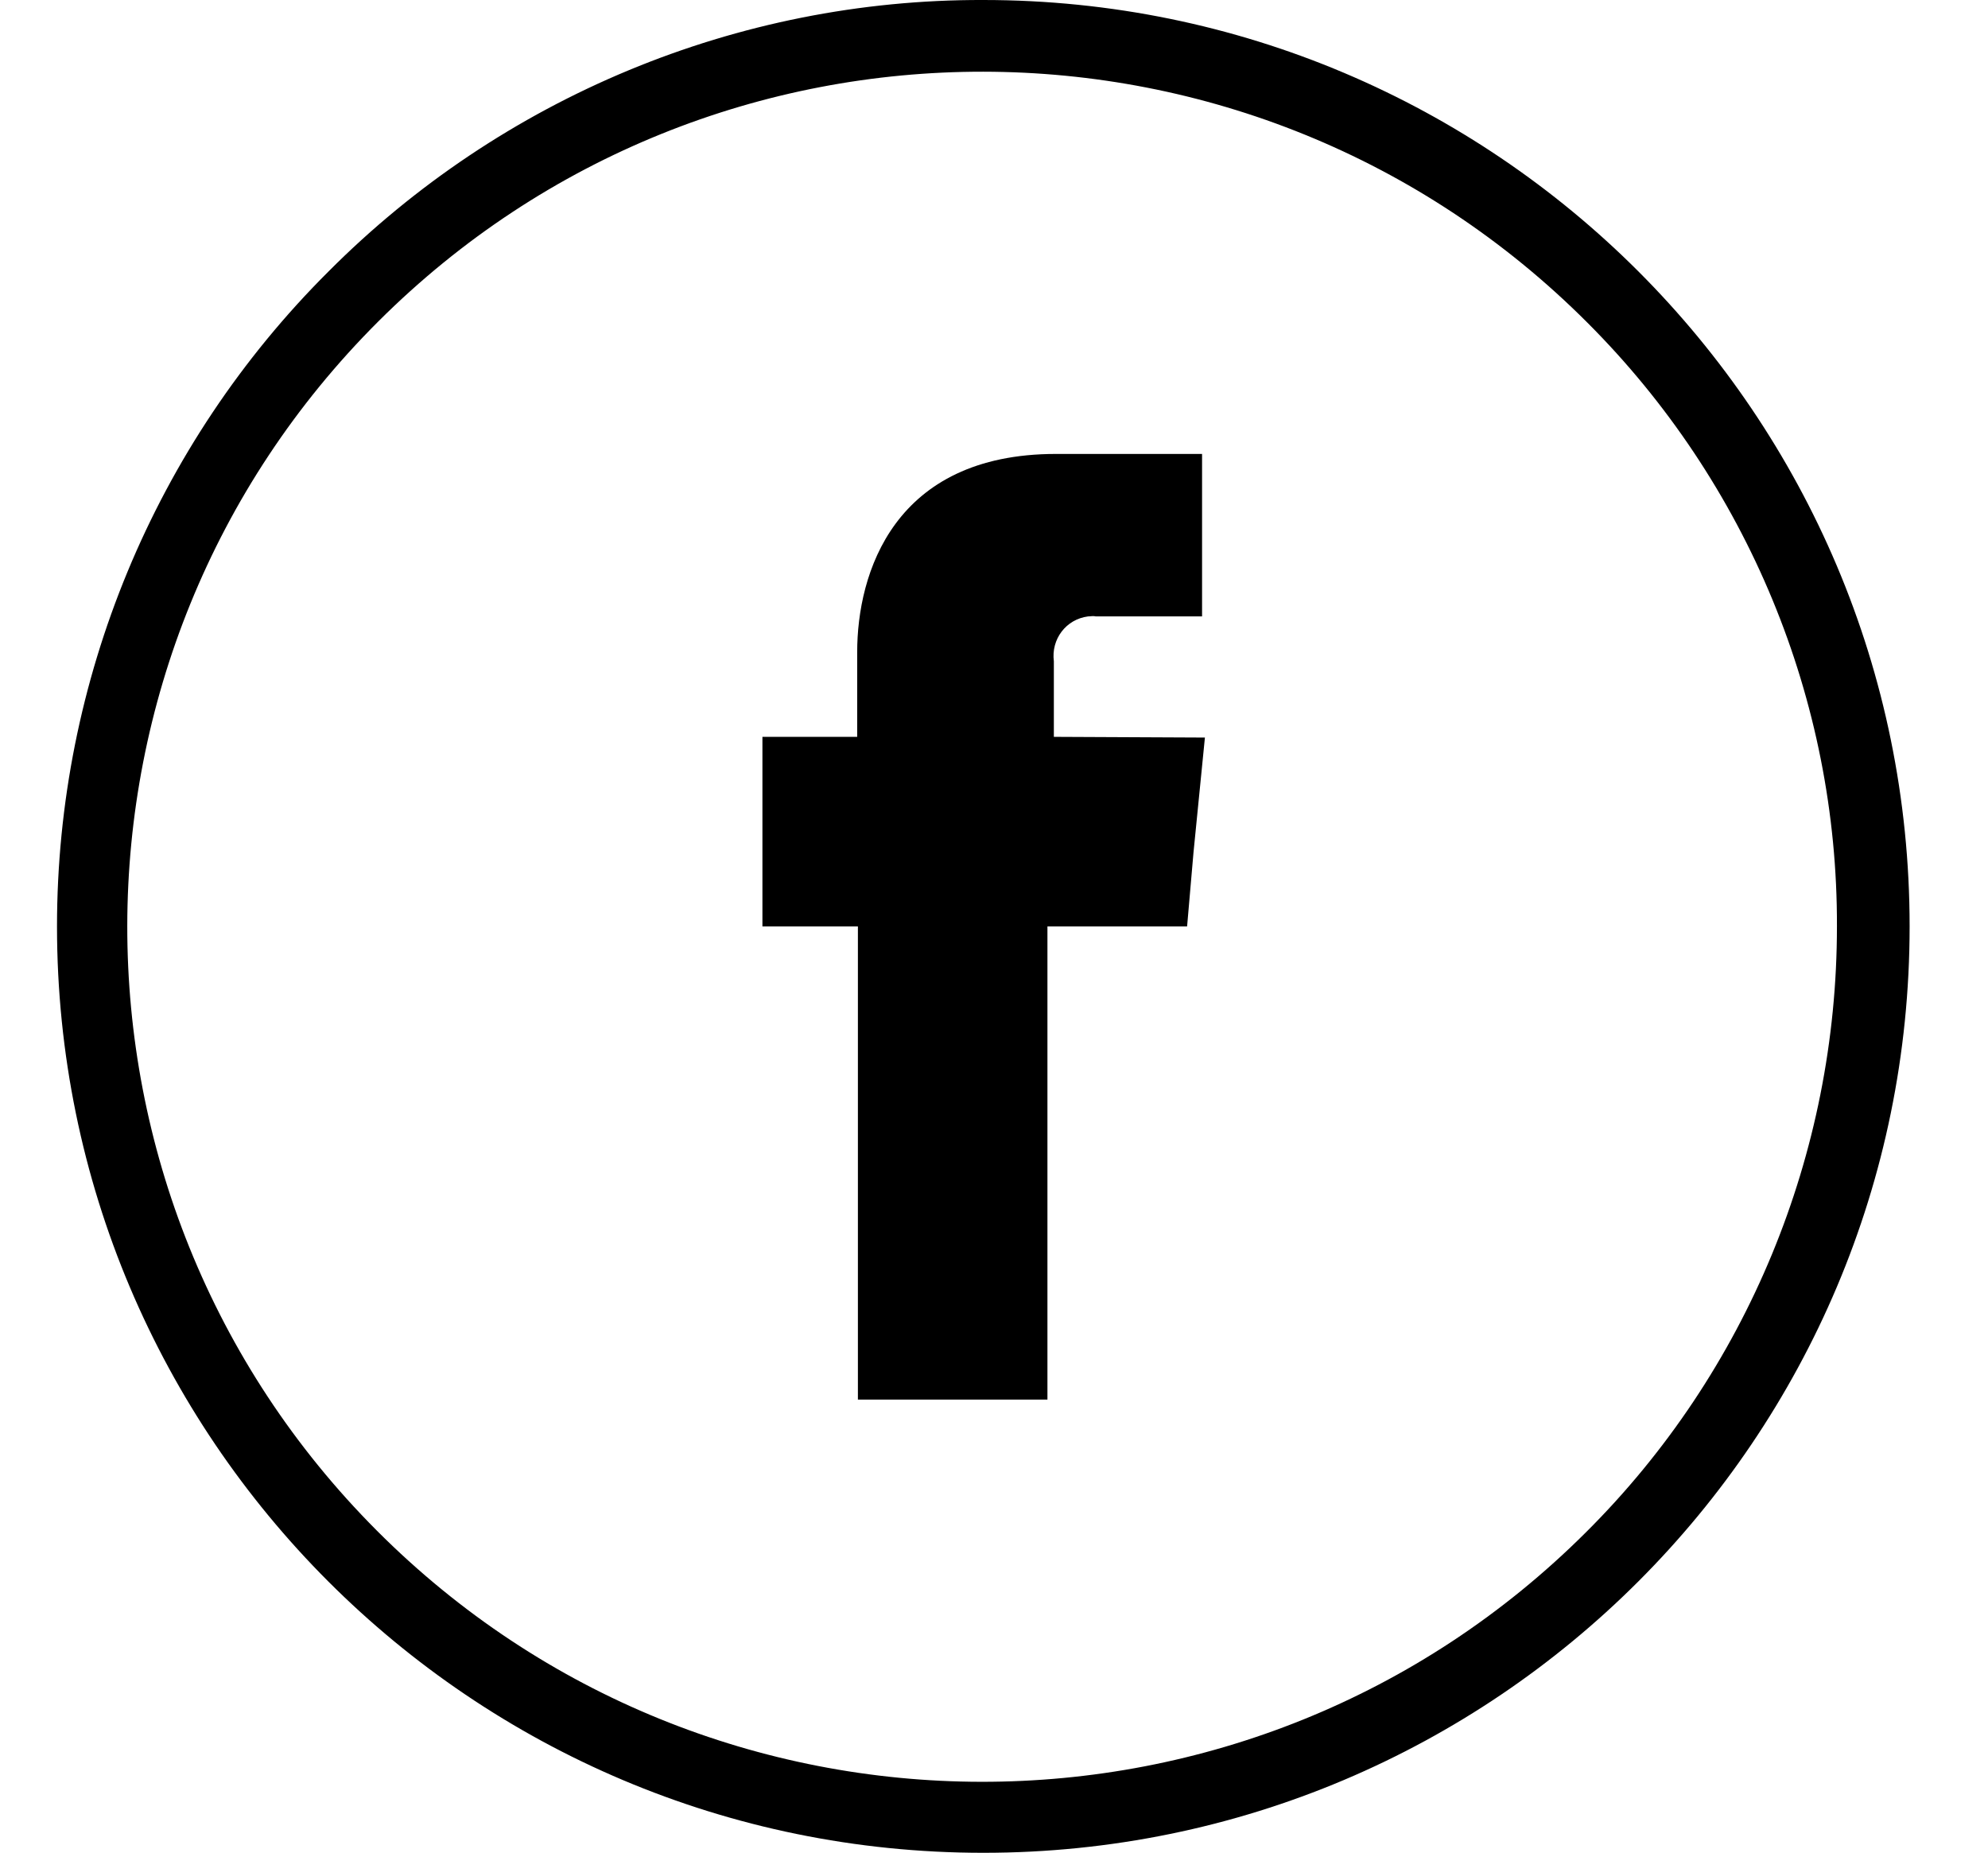
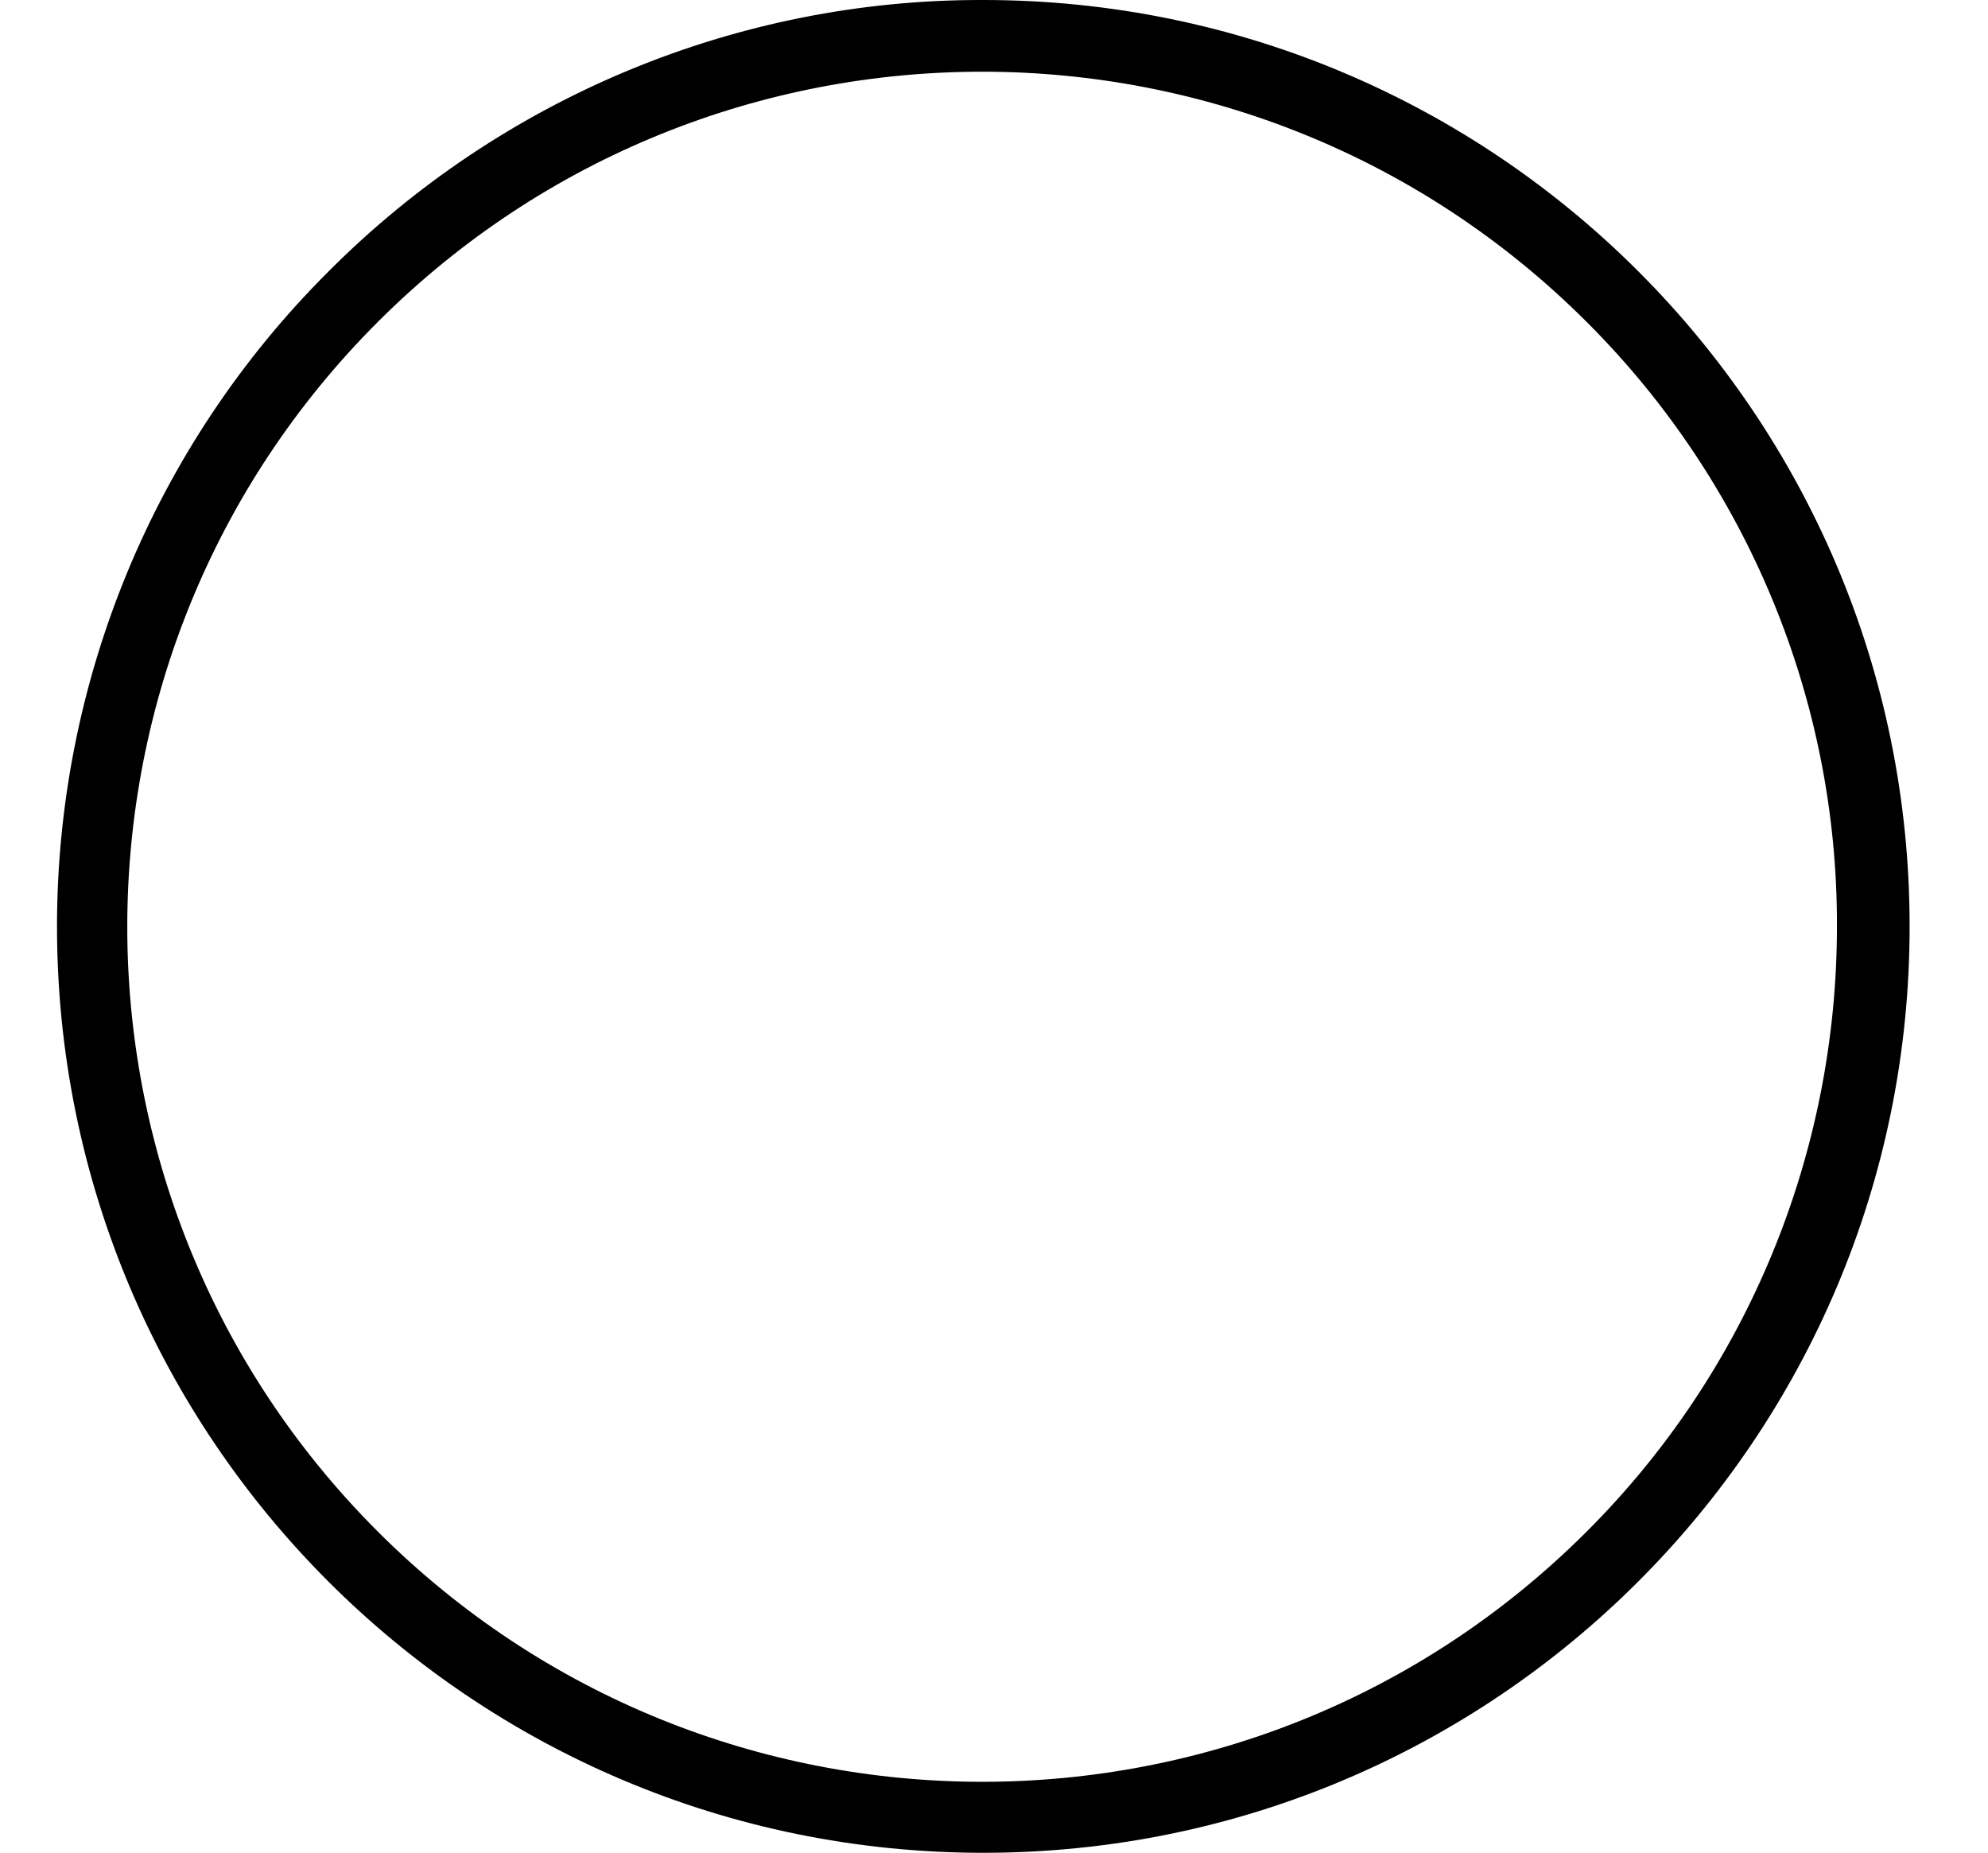
<svg xmlns="http://www.w3.org/2000/svg" version="1.1" id="Ebene_1" x="0px" y="0px" viewBox="0 0 279 260" style="enable-background:new 0 0 279 260;" xml:space="preserve">
  <path d="M138,0c71.8,0,130,58.2,130,130c0,71.8-58.2,130-130,130C66.2,260,8,201.8,8,130c0-34.5,13.7-67.6,38.1-91.9  C70.4,13.7,103.5-0.1,138,0z M222.8,45.3C176-1.6,100-1.7,53.1,45.1s-47,122.8-0.2,169.7c46.8,46.9,122.8,47,169.7,0.2  c22.6-22.5,35.2-53.1,35.2-85C257.9,98.2,245.2,67.7,222.8,45.3z" />
-   <path d="M147.9,103.4V92.8c-0.4-3.1,1.7-5.9,4.8-6.3c0.4,0,0.7-0.1,1.1,0h14.9V63.7h-20.5c-22.8,0-27.9,16.8-27.9,27.8v11.9H107V130  h13.4v66.4h26.6V130h19.6l0.9-10.4l1.6-16.1L147.9,103.4L147.9,103.4z" />
</svg>